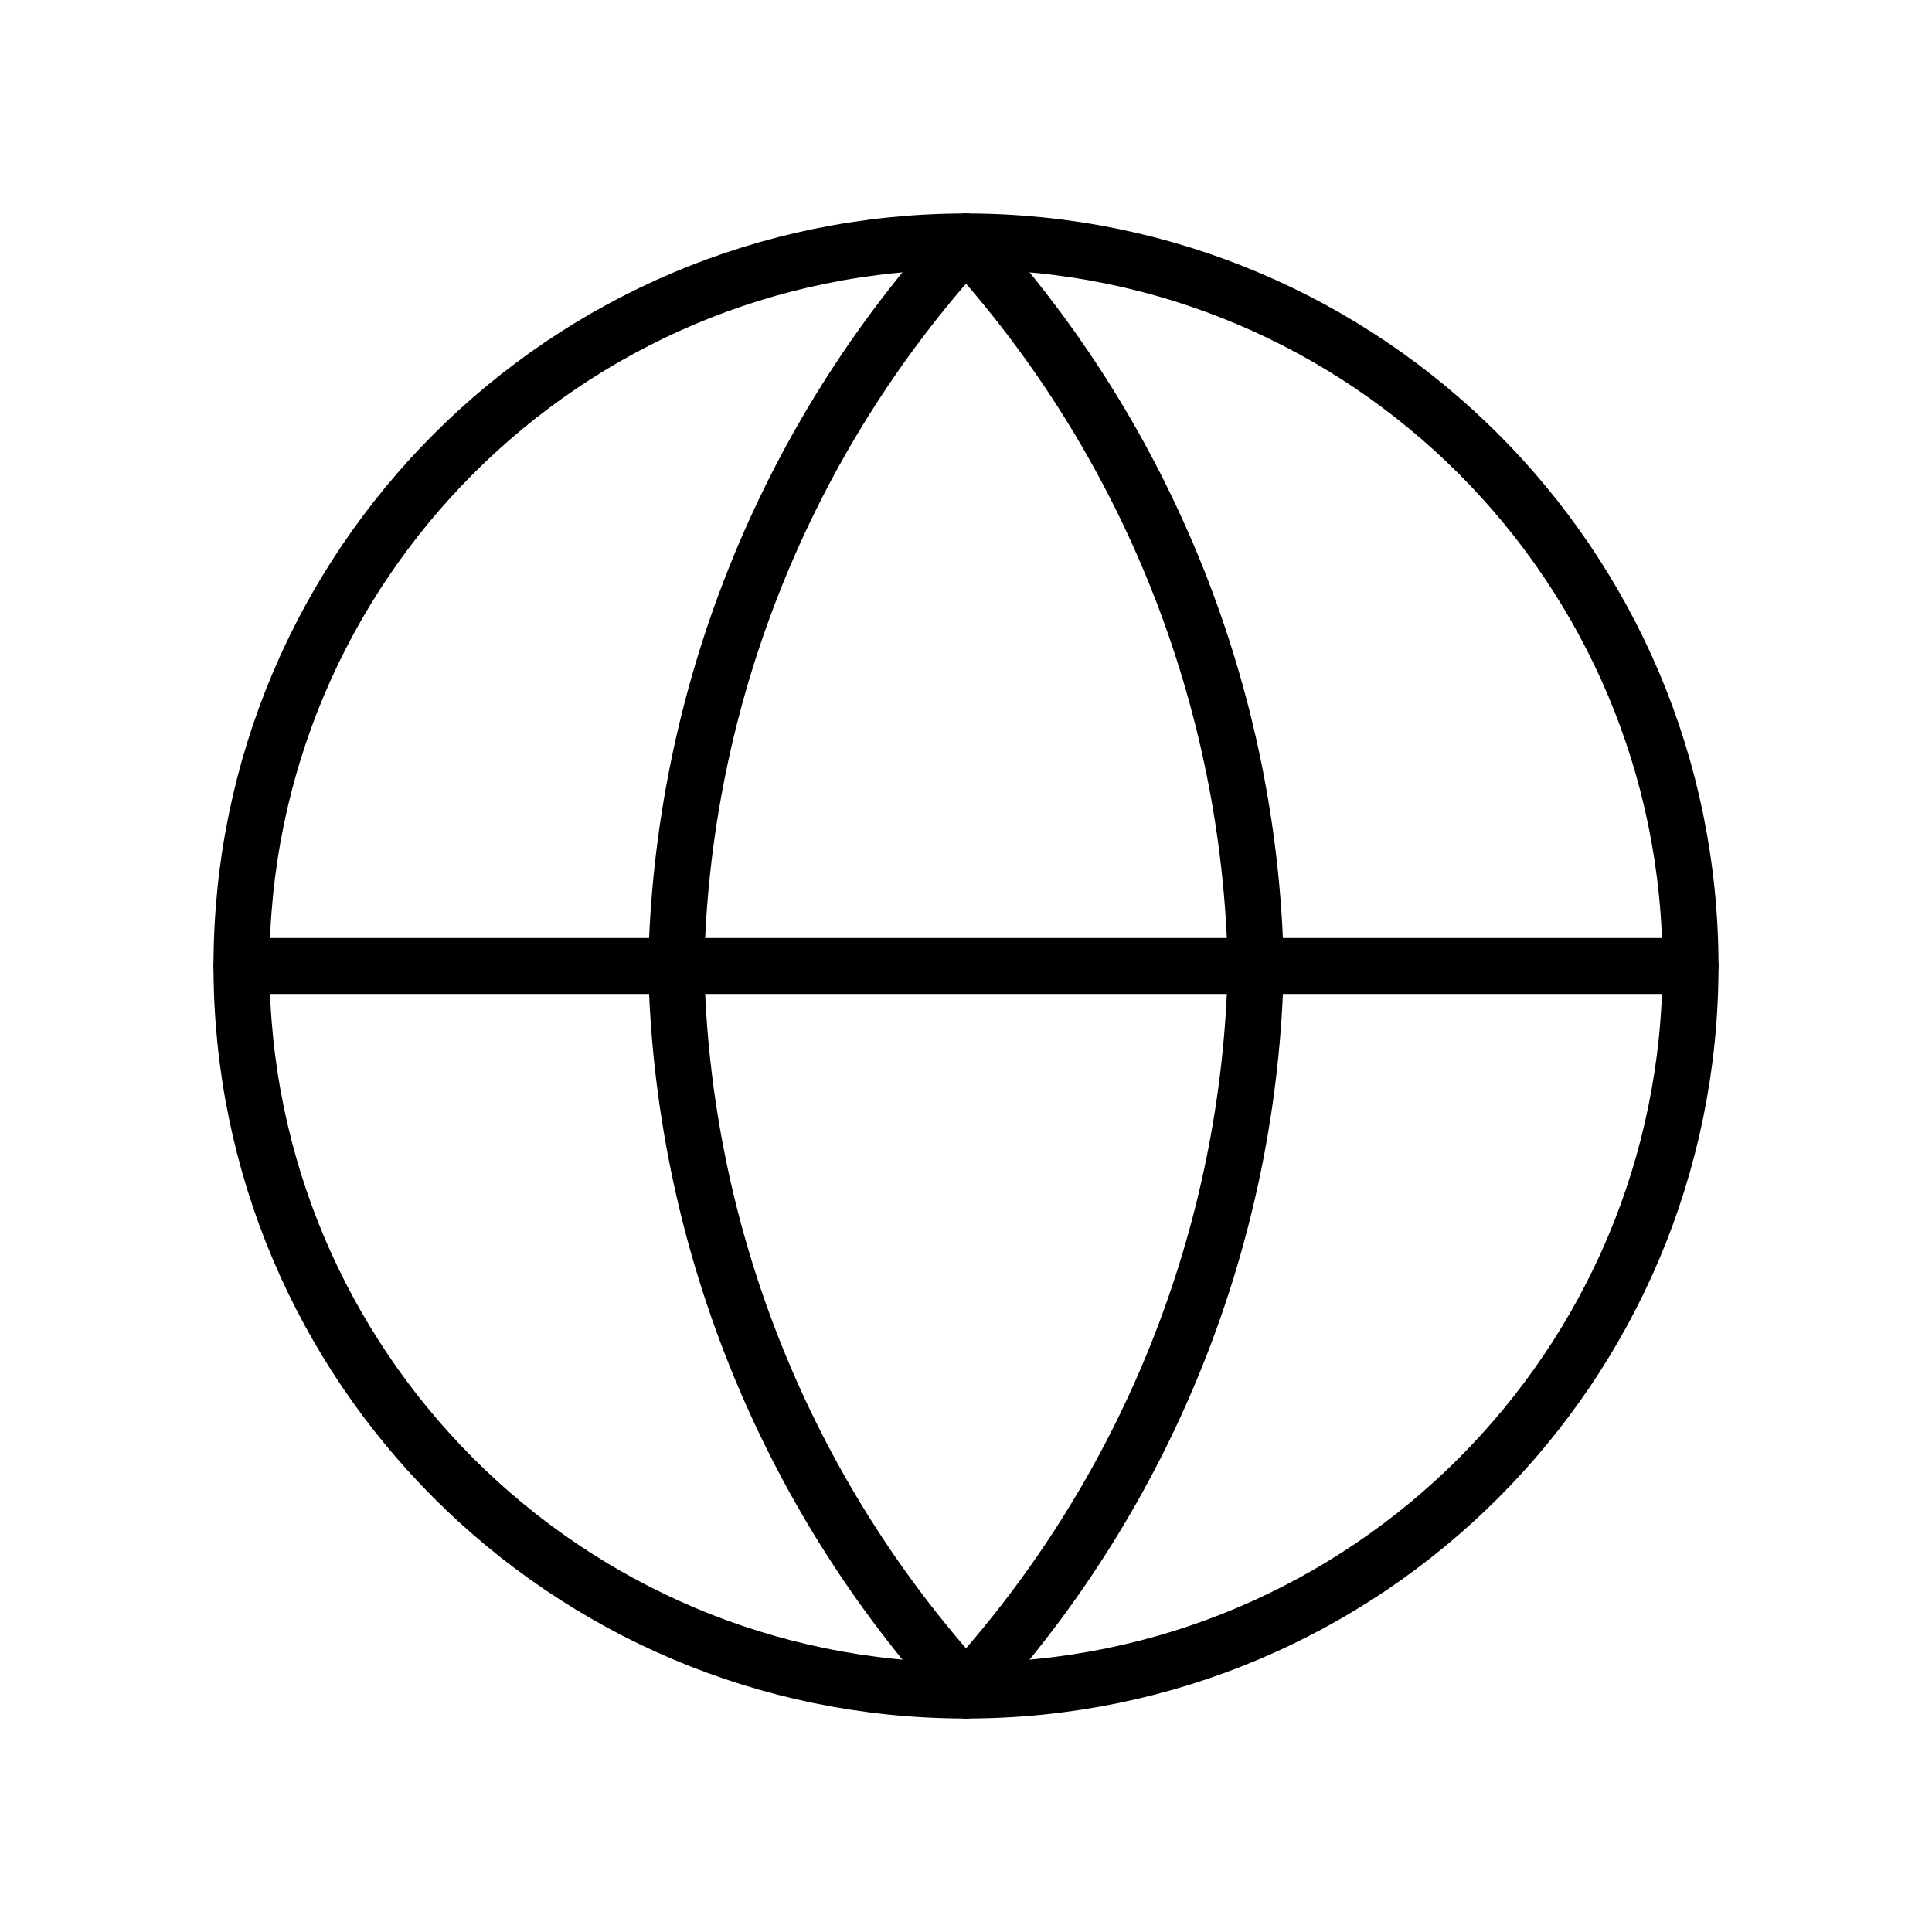
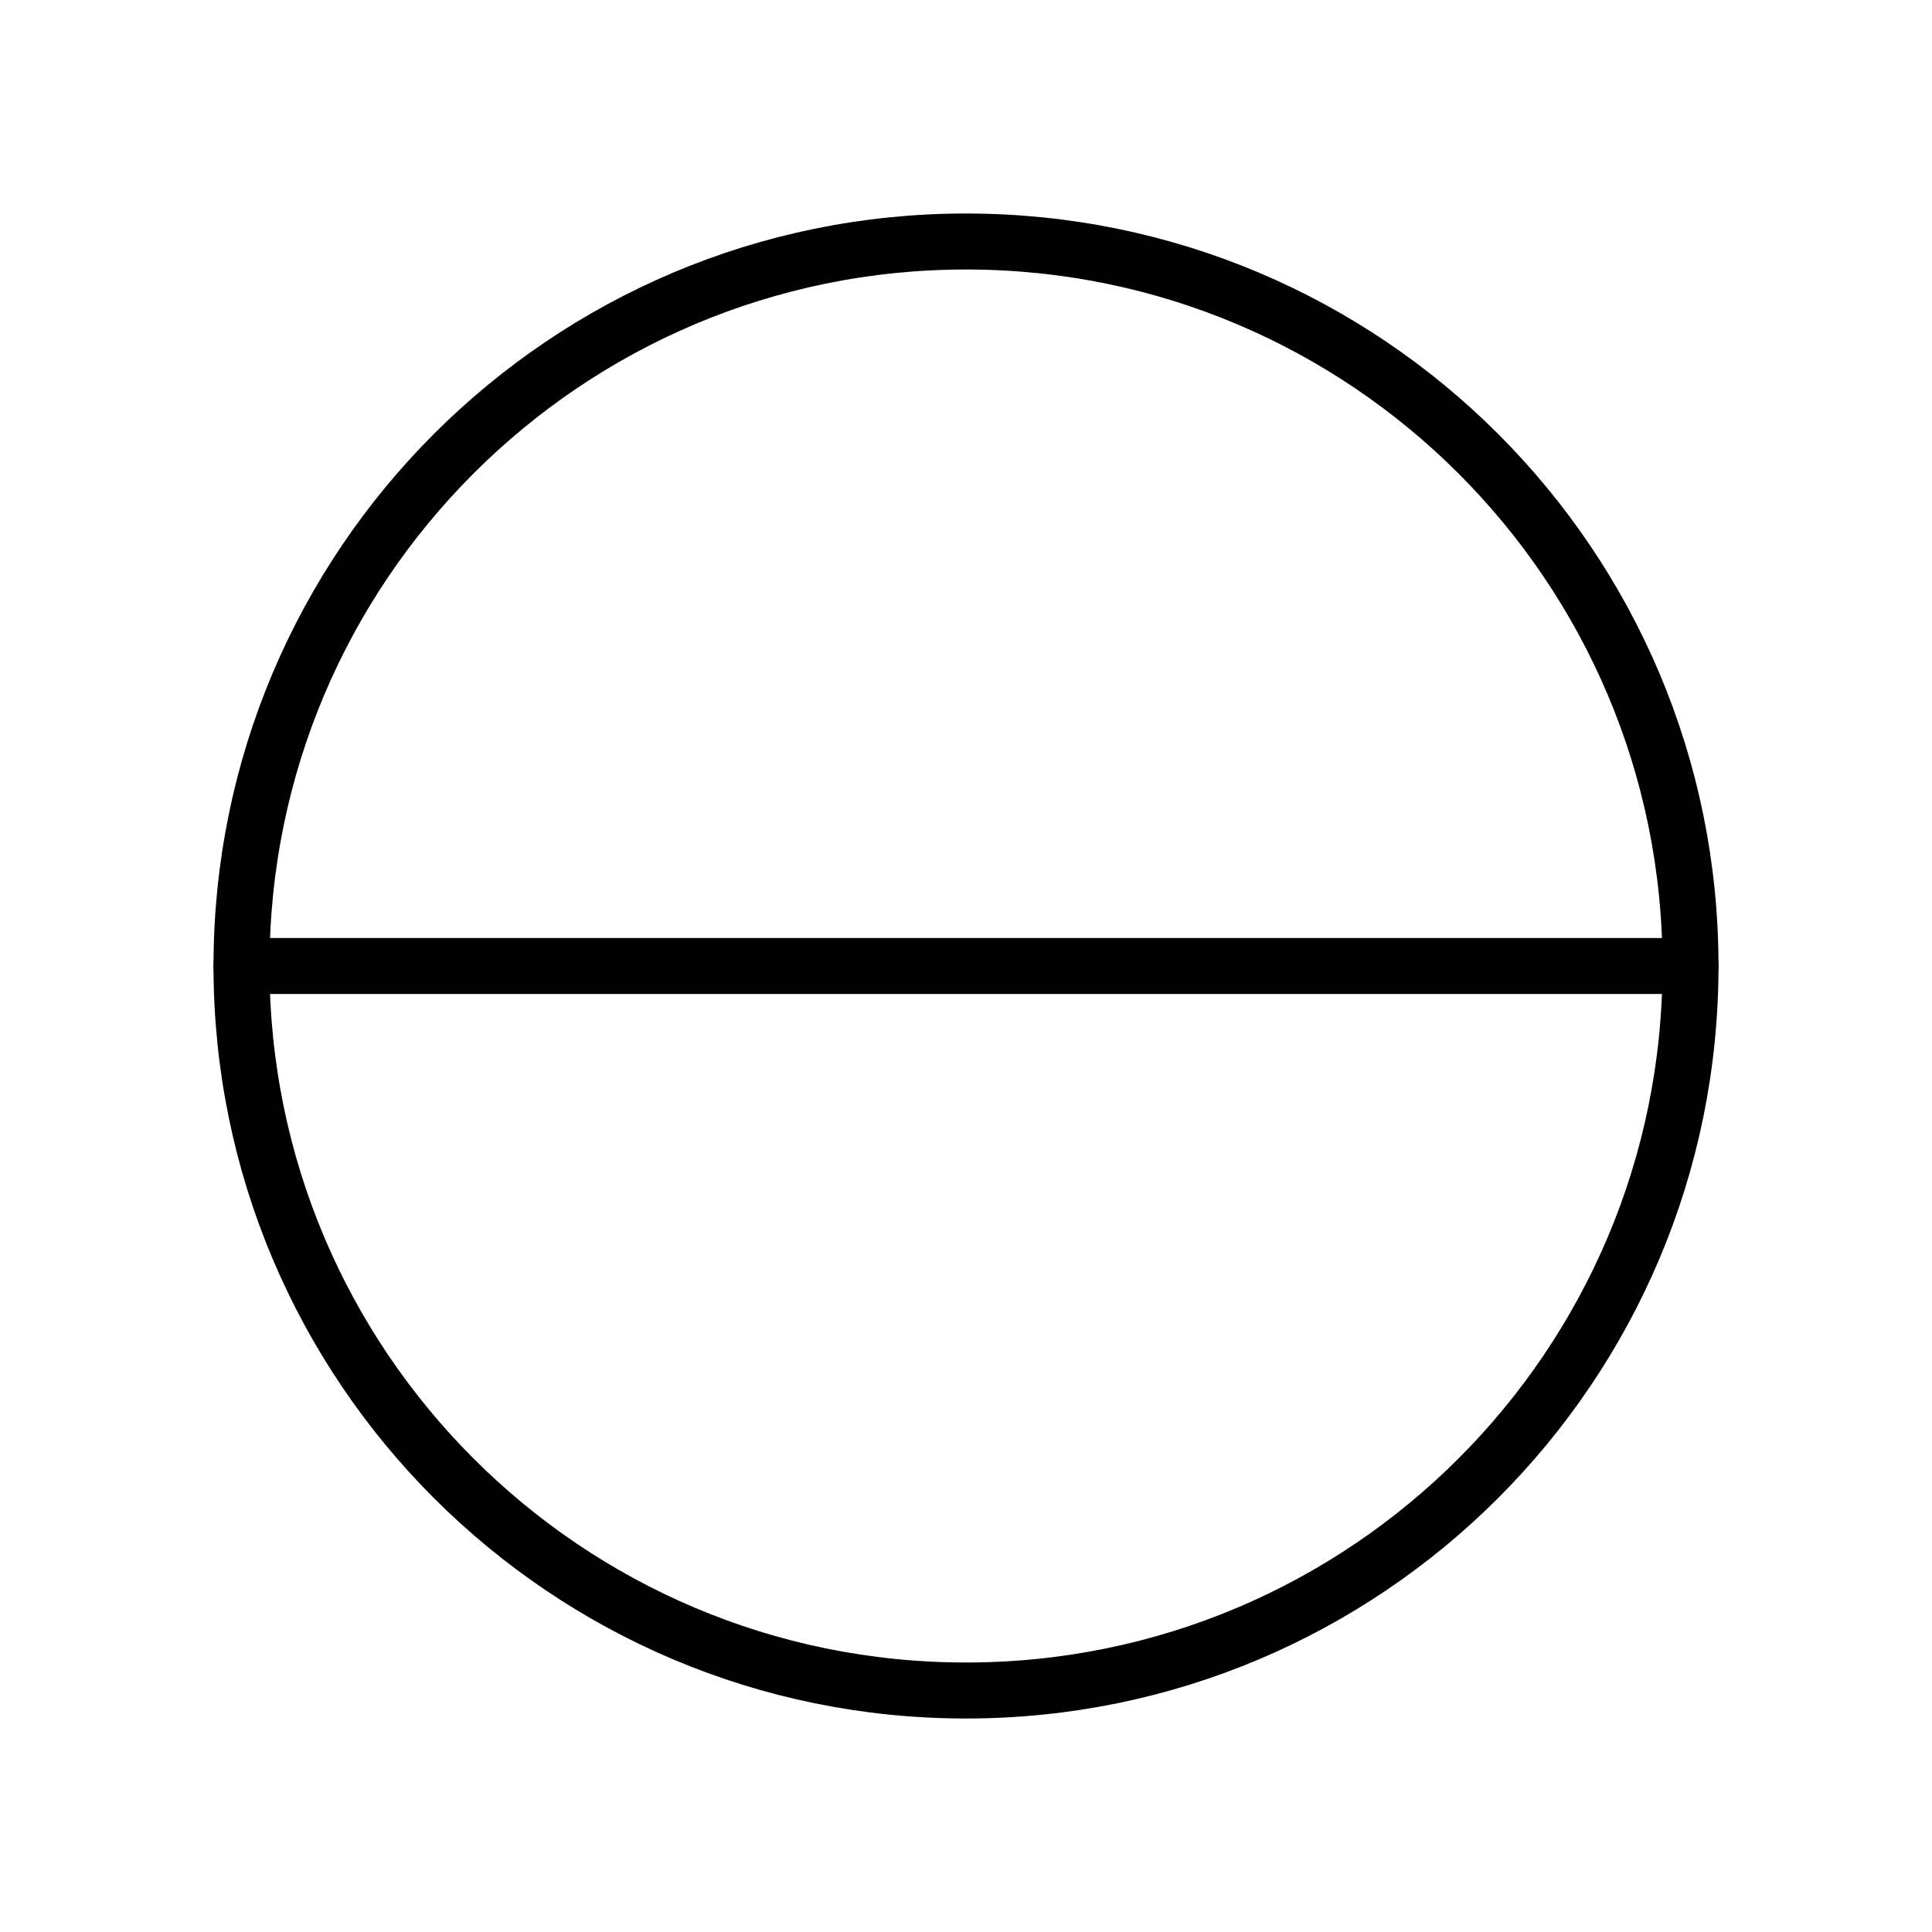
<svg xmlns="http://www.w3.org/2000/svg" width="69" height="69" viewBox="0 0 69 69" fill="none">
  <path d="M34.5 60.375C48.79 60.375 60.375 48.79 60.375 34.5C60.375 20.21 48.79 8.625 34.5 8.625C20.21 8.625 8.625 20.21 8.625 34.5C8.625 48.79 20.21 60.375 34.5 60.375Z" stroke="black" stroke-width="2" stroke-linecap="round" stroke-linejoin="round" />
  <path d="M8.625 34.5H60.375" stroke="black" stroke-width="2" stroke-linecap="round" stroke-linejoin="round" />
-   <path d="M34.5 8.625C40.974 15.709 44.653 24.905 44.85 34.5C44.653 44.095 40.974 53.291 34.5 60.375C28.026 53.291 24.347 44.095 24.15 34.5C24.347 24.905 28.026 15.709 34.5 8.625Z" stroke="black" stroke-width="2" stroke-linecap="round" stroke-linejoin="round" />
</svg>